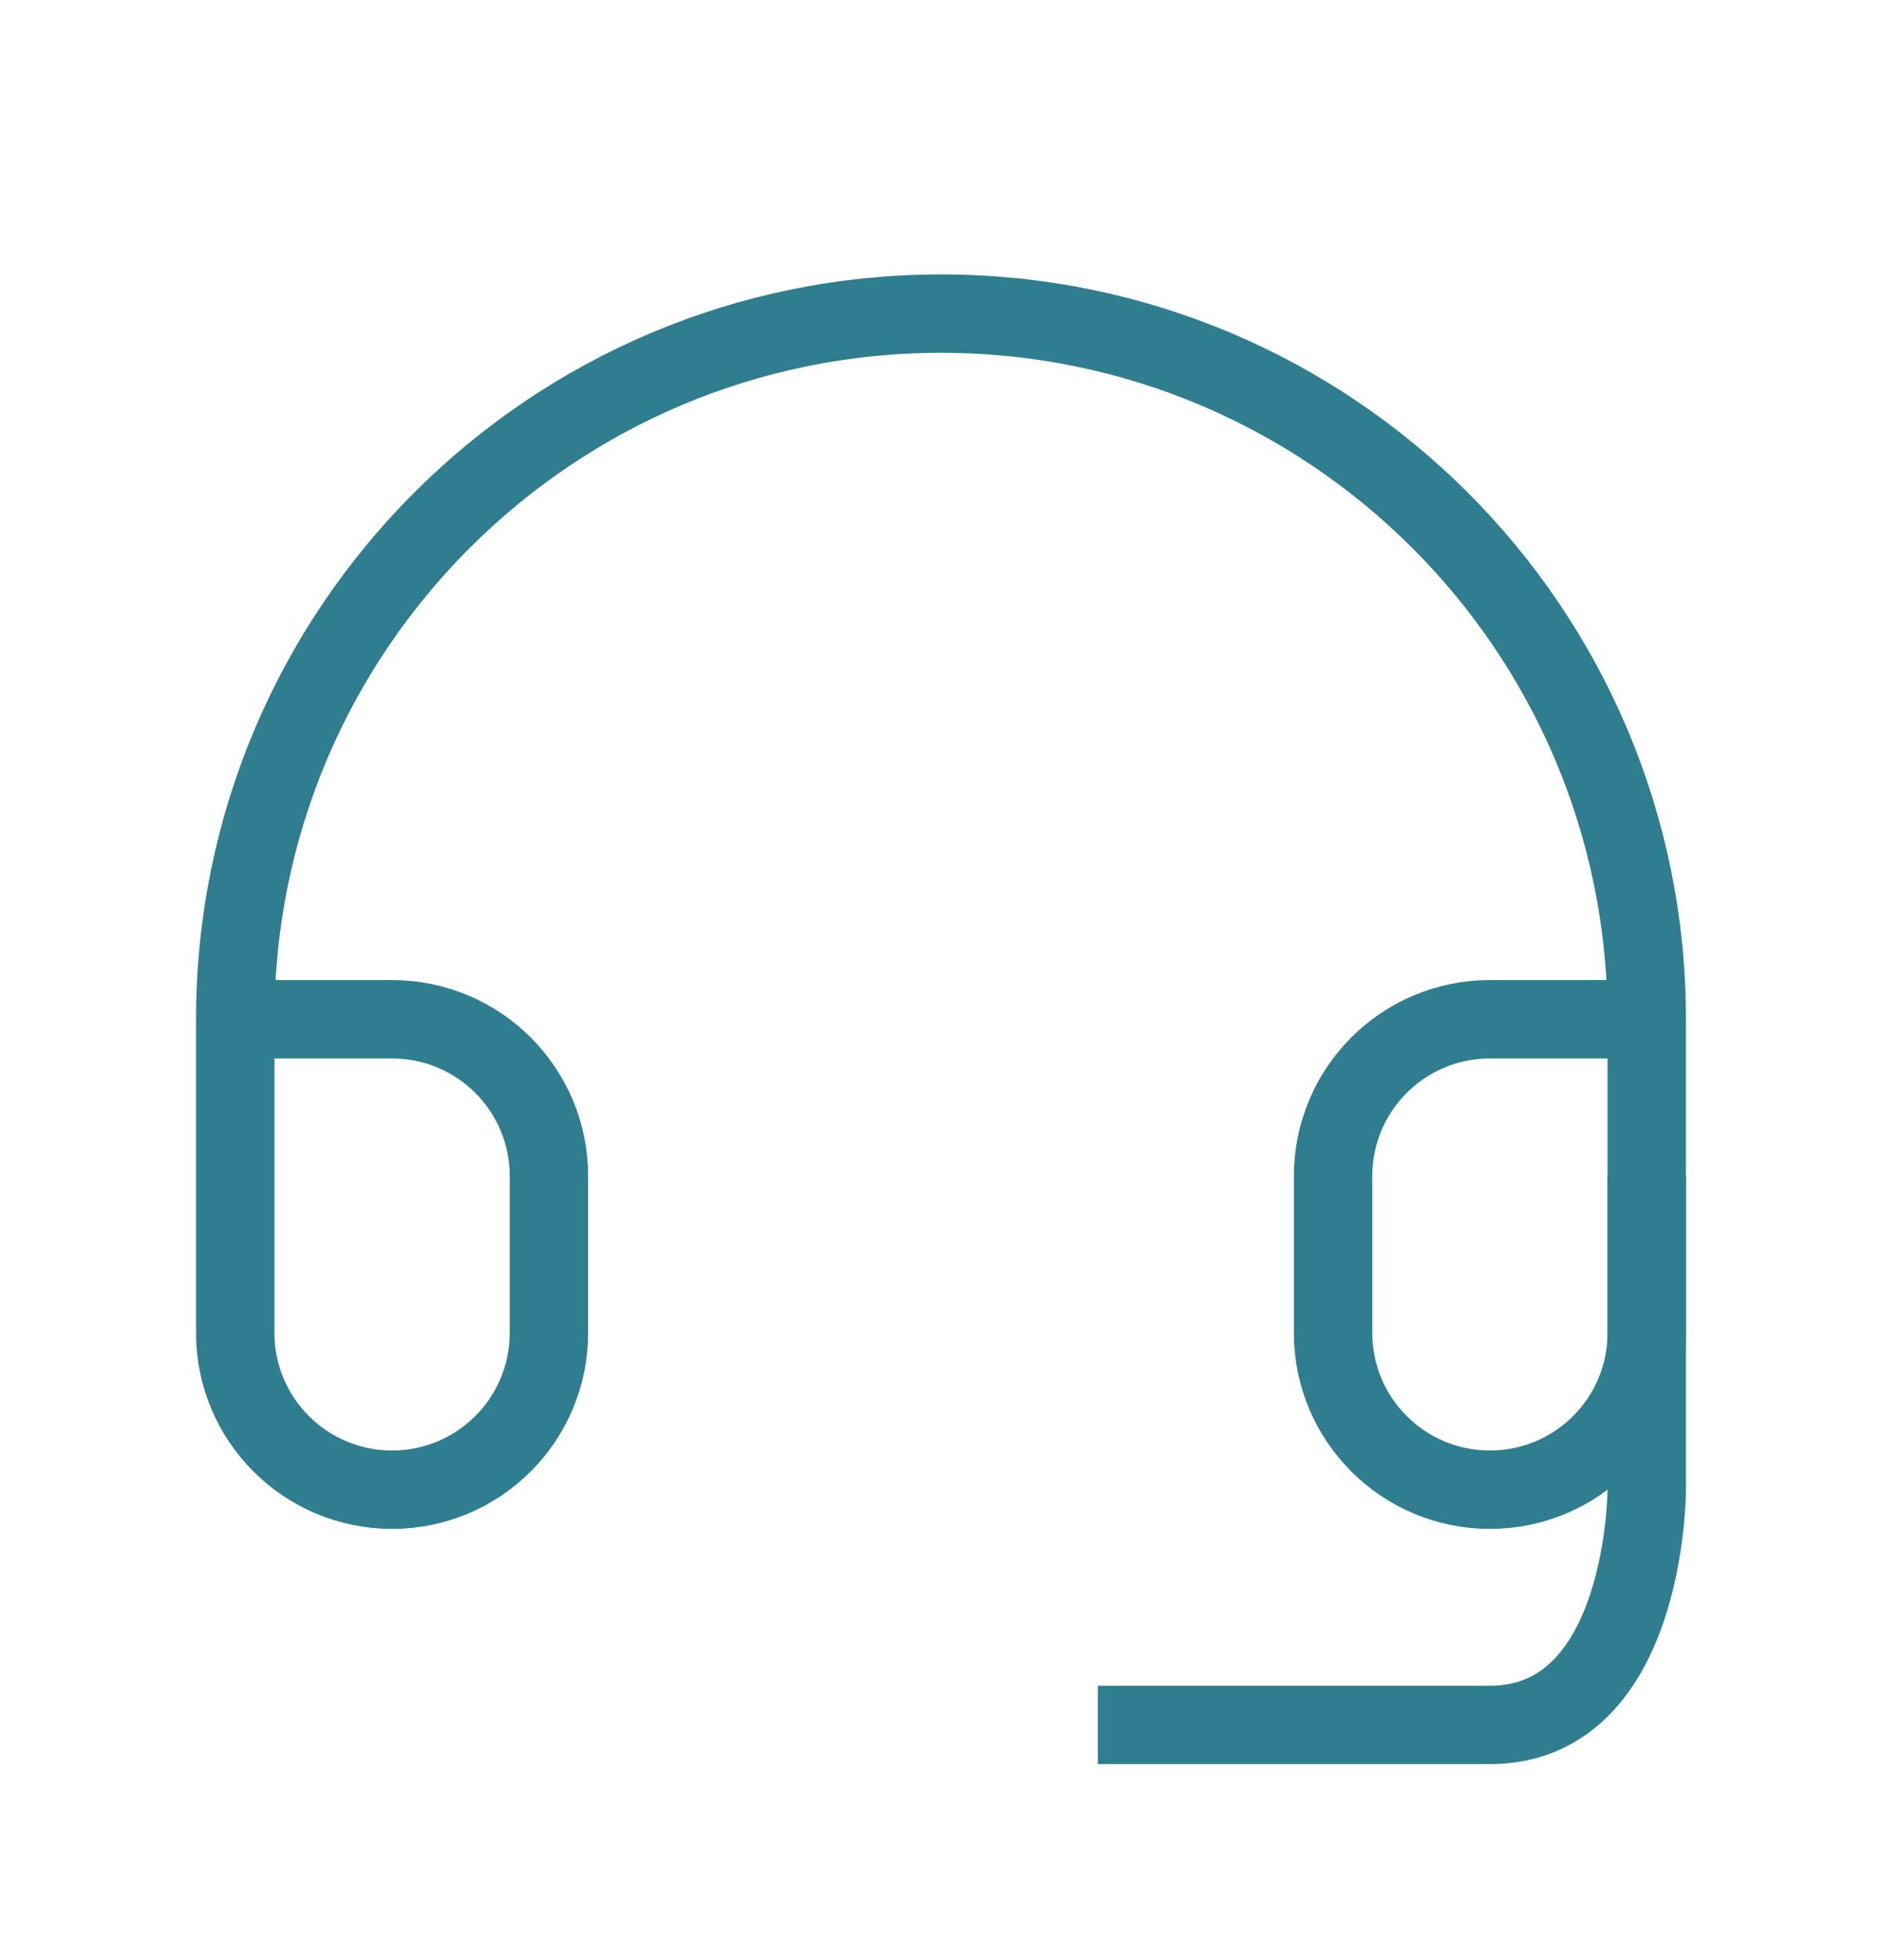
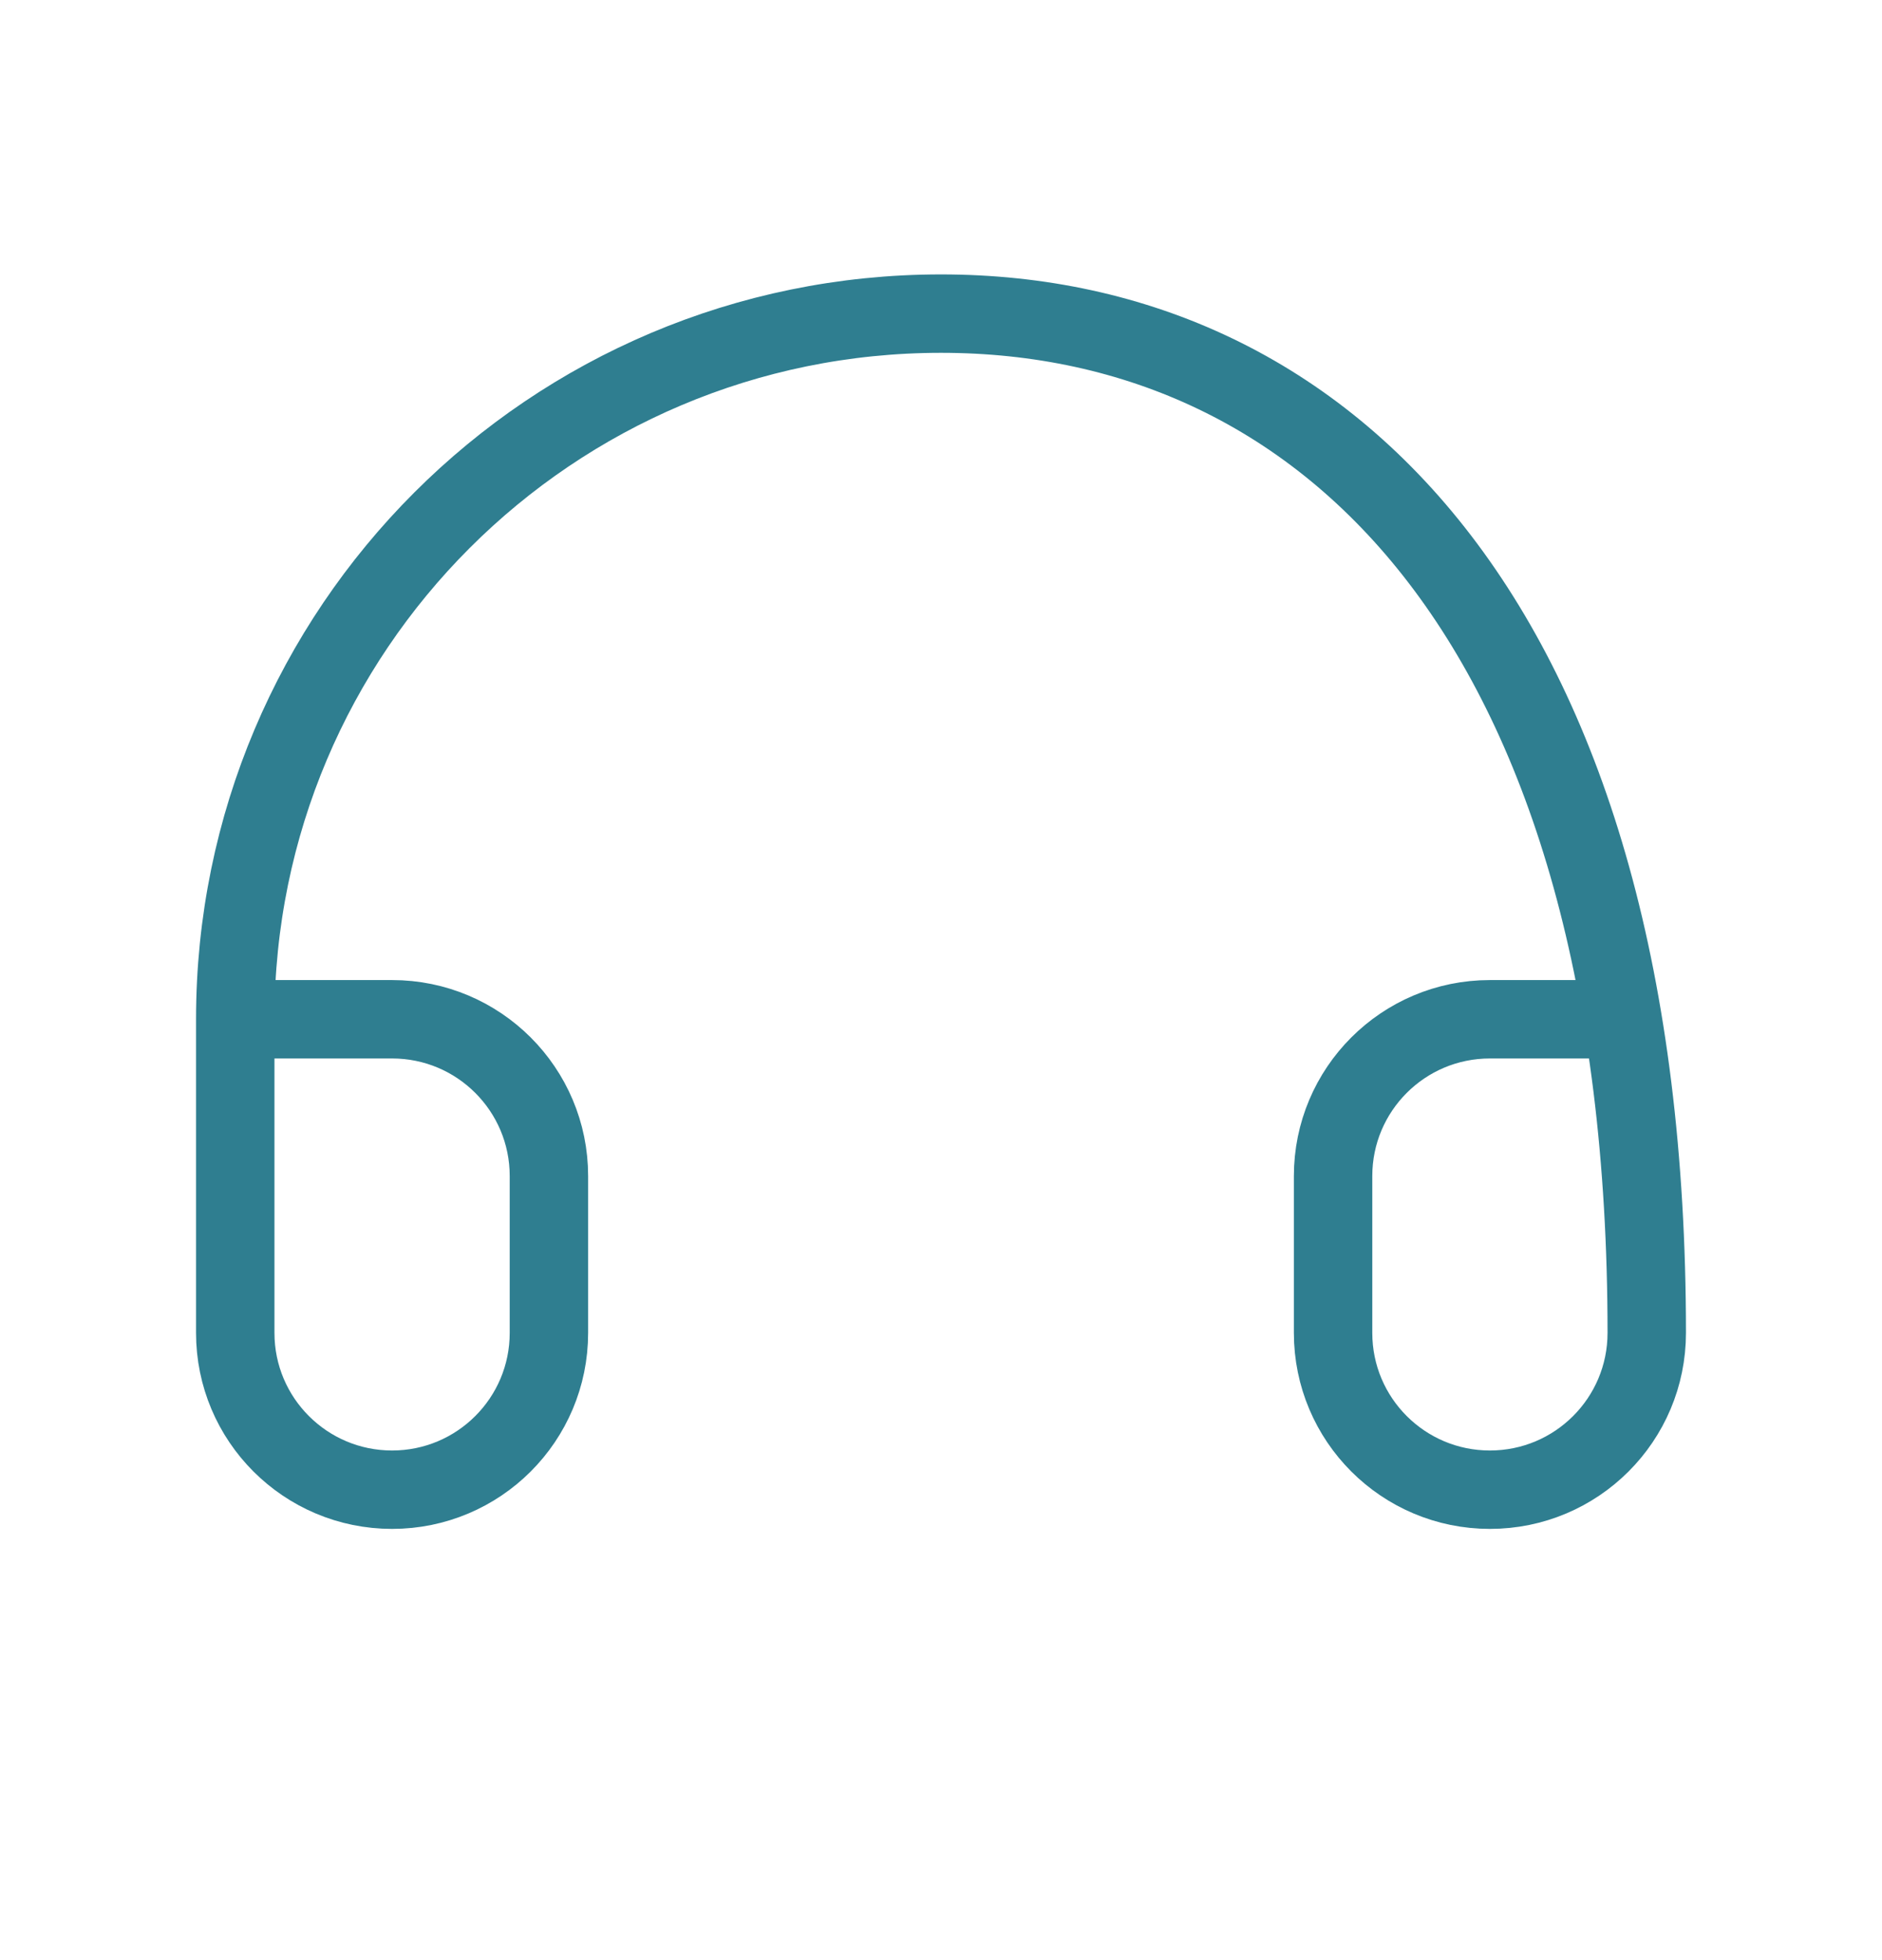
<svg xmlns="http://www.w3.org/2000/svg" width="24" height="25" viewBox="0 0 24 25" fill="none">
-   <path d="M21 13H19C17.895 13 17 13.895 17 15V17C17 18.105 17.895 19 19 19V19C20.105 19 21 18.105 21 17V13C21 8.029 16.971 4 12 4C7.029 4 3 8.029 3 13V17C3 18.105 3.895 19 5 19V19C6.105 19 7 18.105 7 17V15C7 13.895 6.105 13 5 13H3" stroke="#2F7E90" />
-   <path d="M21 15V19C21 19 21 22 19 22C17 22 14 22 14 22" stroke="#2F7E90" stroke-linejoin="round" />
+   <path d="M21 13H19C17.895 13 17 13.895 17 15V17C17 18.105 17.895 19 19 19V19C20.105 19 21 18.105 21 17C21 8.029 16.971 4 12 4C7.029 4 3 8.029 3 13V17C3 18.105 3.895 19 5 19V19C6.105 19 7 18.105 7 17V15C7 13.895 6.105 13 5 13H3" stroke="#2F7E90" />
</svg>